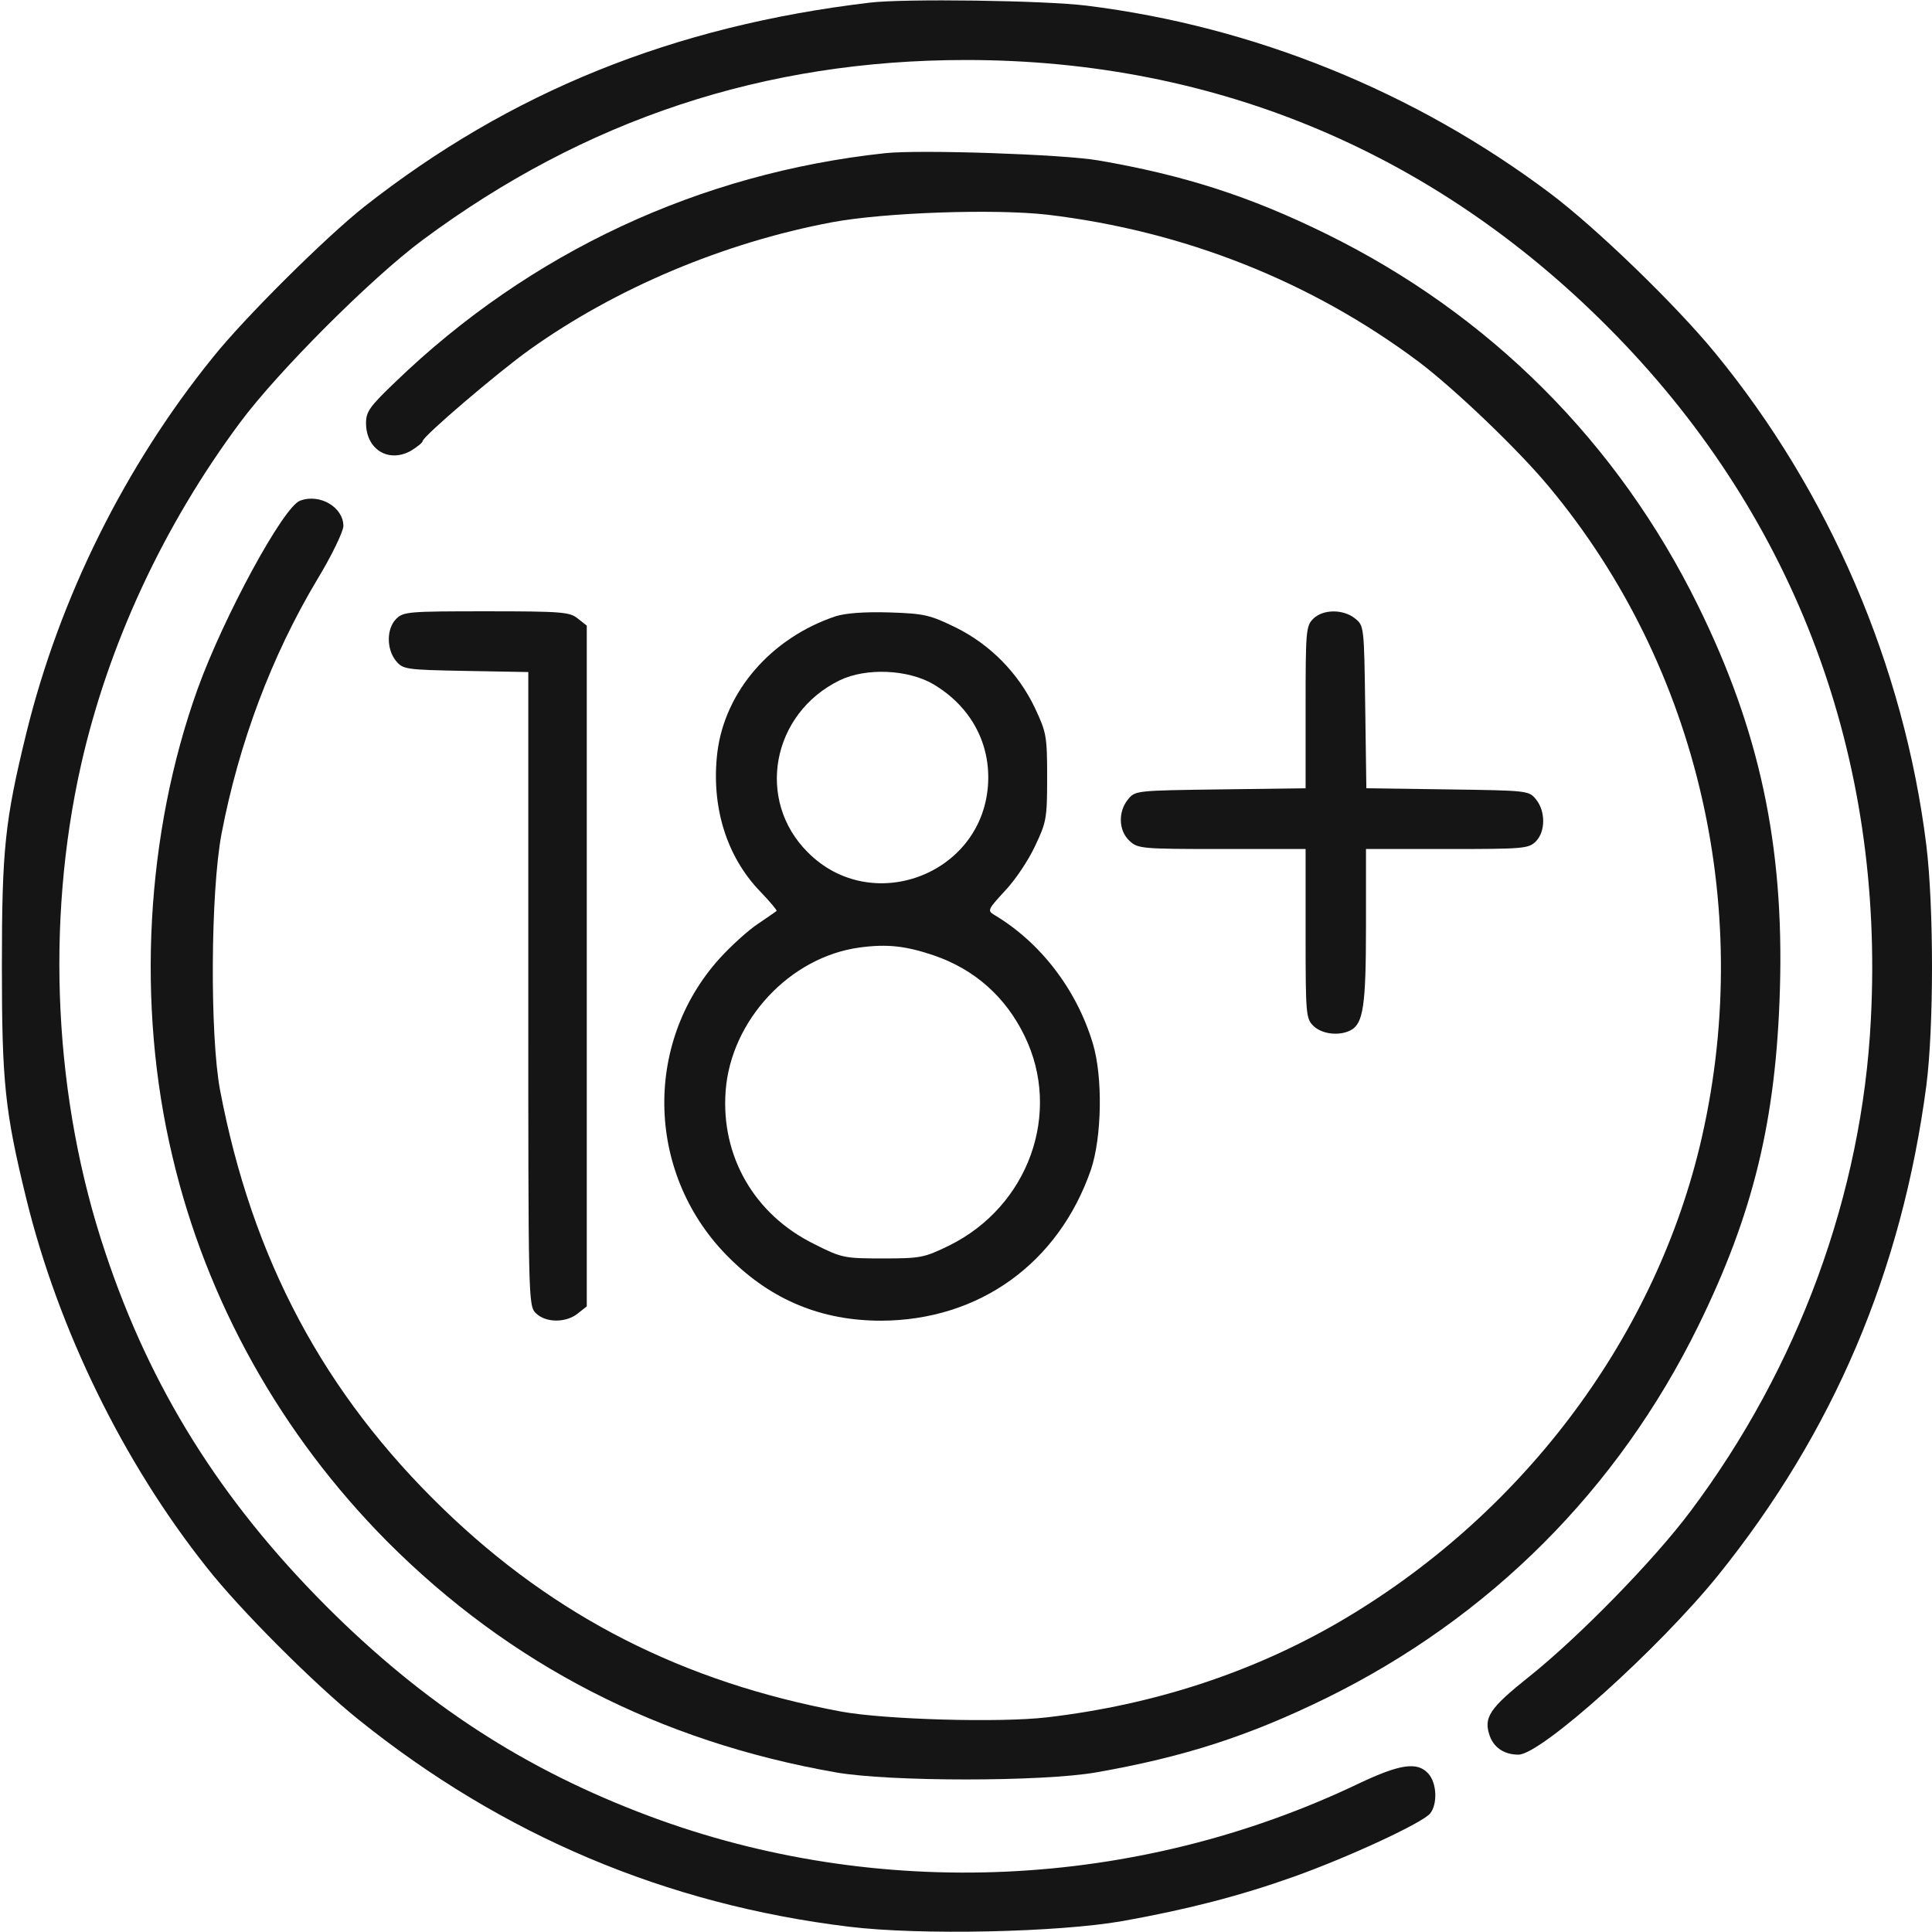
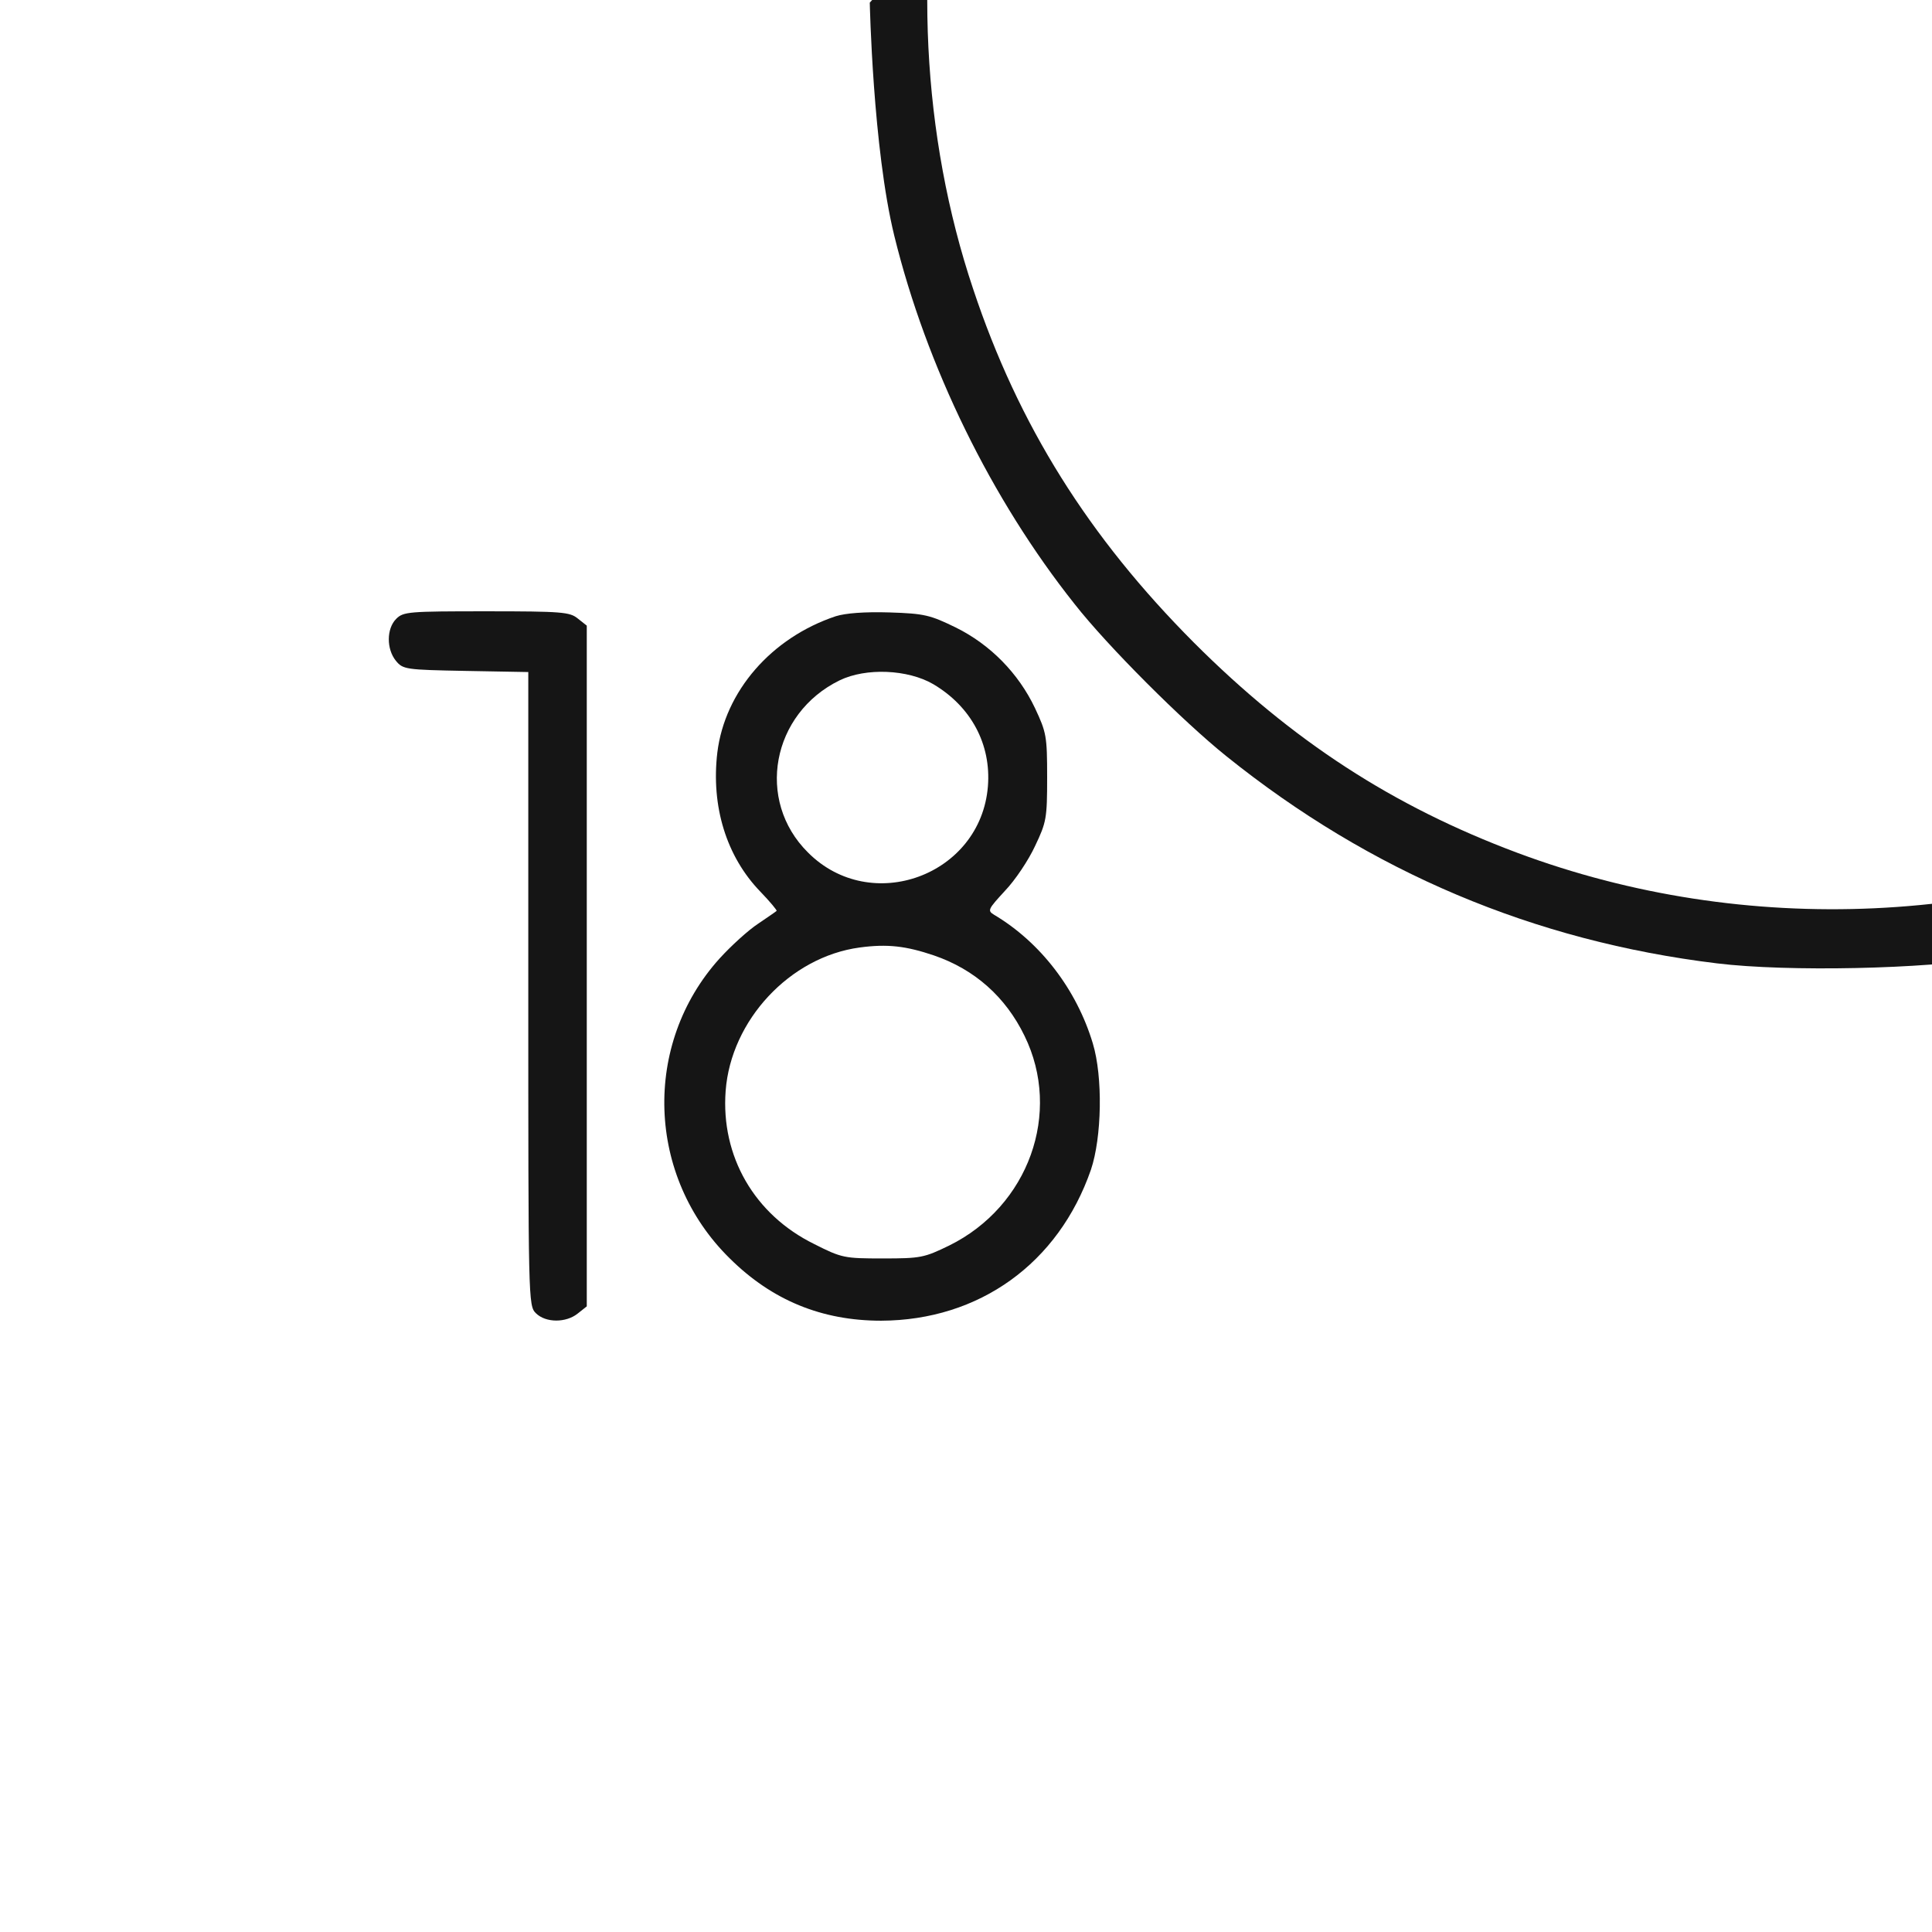
<svg xmlns="http://www.w3.org/2000/svg" fill="none" height="512" viewBox="0 0 512 512" width="512">
  <clipPath id="a">
    <path d="m0 0h512v512h-512z" />
  </clipPath>
  <g clip-path="url(#a)" fill="#151515">
-     <path d="m230.5.7c-52.1 6.2-95.2 23.6-134 54.1-10.1 8-31.5 29.2-40 39.8-23.4 28.9-40.7 63.8-49.5 99.6-5.7 23.3-6.5 30.8-6.5 61.8s.8 38.5 6.5 61.8c8.5 34.6 25.7 69.8 47.8 97.6 8.7 11.1 28.6 31 40.2 40.3 38.2 30.7 81.5 49 130 54.9 18.8 2.3 55.4 1.5 72.5-1.5 17.3-3.1 31.2-6.7 45.5-11.8 14.8-5.3 33.9-14.2 36-16.7 2-2.5 1.8-8.1-.5-10.6-2.9-3.2-7.5-2.5-18.3 2.6-58.9 28.2-127.6 31.3-188.1 8.7-32.9-12.3-59.6-29.6-85.7-55.7-27.9-28-46.5-57.6-58.5-93.7-13.6-40.5-15.9-87.2-6.4-129.3 7.2-31.8 21.8-63.3 42.1-90.6 10-13.5 34.9-38.4 48.4-48.4 43.1-32 90.6-47.7 144-47.7 66.7 0 125.7 25 172.5 73.2 47.5 48.9 70.9 111.7 67.3 181-2.3 46.2-19.2 92.3-47.8 130.4-9.7 13-29.6 33.3-42.6 43.7-10.8 8.6-12.4 11-10.5 16.1 1.2 3 3.9 4.7 7.5 4.7 6 0 37.2-28.1 52.9-47.5 30.6-38 48.7-80.6 55.2-129.8 2-15.5 2-47.3 0-63.7-5.9-47.5-25.7-93.6-56-130.5-10.5-12.8-31.4-33-43.6-42.2-35.9-27-78.6-44.3-122.9-49.8-11.3-1.4-48.4-1.9-57.5-.8z" />
-     <path d="m234.501 40.599c-49.1 5.3-94 26.2-129.7 60.6-6.8 6.5-7.8 7.9-7.8 10.9 0 7.1 6.1 10.7 12 7.3 1.6-1 3-2.1 3-2.5 0-1.2 19.9-18.2 28.3-24.2 22.8-16.3 51.5-28.4 80.2-33.8 13.9-2.6 43.1-3.6 57.1-2 36.1 4.3 69.8 17.6 98.4 39 9.4 7.1 26.3 23.2 34.5 33.1 39.9 47.9 54.8 113.3 39.9 175-12.6 51.8-47.7 98-95.6 125.9-23.1 13.4-49.1 21.9-77.2 25.2-12.6 1.5-43.1.6-54.6-1.5-41.9-7.8-75.9-25.1-105.4-53.6-31.8-30.7-50.8-66.4-59.3-111.2-2.7-14.6-2.5-52.4.4-67.8 4.6-24.1 13.3-47.2 25.3-67.3 3.9-6.4 7-12.9 7-14.3 0-5-6.3-8.7-11.5-6.7-4.4 1.6-20.2 30.7-27.1 49.8-13.8 38.4-16.3 83.8-6.7 124 9 38.3 28.8 73.7 56.9 102 32.5 32.6 72.1 53 118.9 61.2 14.2 2.5 54.8 2.5 69 0 23.4-4.1 40.6-9.7 61-19.7 43.3-21.3 77.2-55.2 98.5-98.5 14.7-29.9 20.7-54.8 21.7-89.5 1.1-38-5.4-68.4-21.7-101.5-21.3-43.3-55.2-77.2-98.5-98.5-20.3-10-37.8-15.6-60.5-19.5-9.2-1.6-47.2-2.9-56.5-1.9z" />
+     <path d="m230.5.7s.8 38.5 6.5 61.8c8.5 34.6 25.7 69.8 47.8 97.6 8.7 11.1 28.6 31 40.2 40.3 38.2 30.7 81.5 49 130 54.9 18.8 2.3 55.4 1.5 72.5-1.5 17.3-3.1 31.2-6.7 45.5-11.8 14.8-5.3 33.9-14.2 36-16.7 2-2.5 1.8-8.1-.5-10.6-2.9-3.2-7.5-2.5-18.3 2.6-58.9 28.2-127.6 31.3-188.1 8.7-32.9-12.3-59.6-29.6-85.7-55.7-27.9-28-46.5-57.6-58.5-93.7-13.6-40.5-15.9-87.2-6.4-129.3 7.2-31.8 21.8-63.3 42.1-90.6 10-13.5 34.9-38.4 48.4-48.4 43.1-32 90.6-47.7 144-47.7 66.7 0 125.7 25 172.5 73.2 47.5 48.9 70.9 111.7 67.3 181-2.3 46.2-19.2 92.3-47.8 130.4-9.7 13-29.6 33.3-42.6 43.7-10.8 8.6-12.4 11-10.5 16.1 1.2 3 3.9 4.7 7.5 4.7 6 0 37.2-28.1 52.9-47.5 30.6-38 48.7-80.6 55.2-129.8 2-15.5 2-47.3 0-63.7-5.9-47.5-25.7-93.6-56-130.5-10.5-12.8-31.4-33-43.6-42.2-35.9-27-78.6-44.3-122.9-49.8-11.3-1.4-48.4-1.9-57.5-.8z" />
    <path d="m105.002 164c-2.6 2.6-2.6 8-.1 11.1 1.9 2.3 2.5 2.4 18.5 2.7l16.6.3v84c0 82.6 0 83.9 2 85.9 2.6 2.6 8 2.6 11.1.1l2.4-1.9v-90.2-90.2l-2.4-1.9c-2.1-1.7-4.1-1.9-24.2-1.9-20.6 0-22 .1-23.9 2z" />
    <path d="m221.504 163.3c-17.1 5.7-29.4 19.9-31.4 36.1-1.7 14.3 2.4 27.6 11.4 36.9 2.6 2.7 4.5 5 4.3 5.1-.2.2-2.4 1.7-4.9 3.4-2.6 1.7-7.2 5.9-10.2 9.2-20.5 22.7-19.4 57.8 2.7 79.5 11.2 11.1 24.4 16.5 40.1 16.5 26-.1 47-15.2 55.6-40 2.9-8.6 3.2-24.6.5-33.5-4.3-14.3-13.9-26.8-26.2-34.1-1.8-1.1-1.5-1.5 2.9-6.3 2.7-2.8 6.3-8.2 8-11.9 3-6.3 3.2-7.3 3.2-18.2s-.2-11.9-3.2-18.3c-4.4-9.3-11.9-16.9-21-21.4-6.8-3.3-8.2-3.7-17.6-4-6.7-.2-11.6.2-14.2 1zm25.8 18c10 5.9 15.4 15.9 14.5 27.1-1.9 23.6-31 34.3-47.7 17.5-13.9-13.8-9.6-36.8 8.4-45.6 7-3.4 18.1-2.9 24.8 1zm.2 71.9c10.8 3.7 19 11 24 21.3 10 20.4 1.1 45.2-20 55.6-6.6 3.2-7.5 3.4-17.5 3.4-10.2 0-10.9-.1-18.2-3.8-15.9-7.8-24.8-23.3-23.5-40.6 1.4-18.7 17-35.5 35.5-38 7.4-1 12.3-.4 19.7 2.1z" />
-     <path d="m347.998 163.999c-1.9 1.9-2 3.3-2 23.4v21.5l-22.6.3c-22.4.3-22.6.3-24.5 2.7-2.6 3.2-2.5 8.2.4 10.9 2.2 2.1 3.1 2.2 24.5 2.2h22.2v22.5c0 21.8.1 22.5 2.2 24.5 2.3 2.1 6.8 2.6 9.8 1 3.3-1.8 4-6.6 4-27.6v-20.4h21.5c20.2 0 21.6-.1 23.5-2 2.6-2.6 2.6-8 .1-11.1-1.9-2.4-2.2-2.4-23.4-2.7l-21.6-.3-.3-21.5c-.3-21.3-.3-21.6-2.7-23.5-3.1-2.5-8.5-2.5-11.1.1z" />
  </g>
</svg>